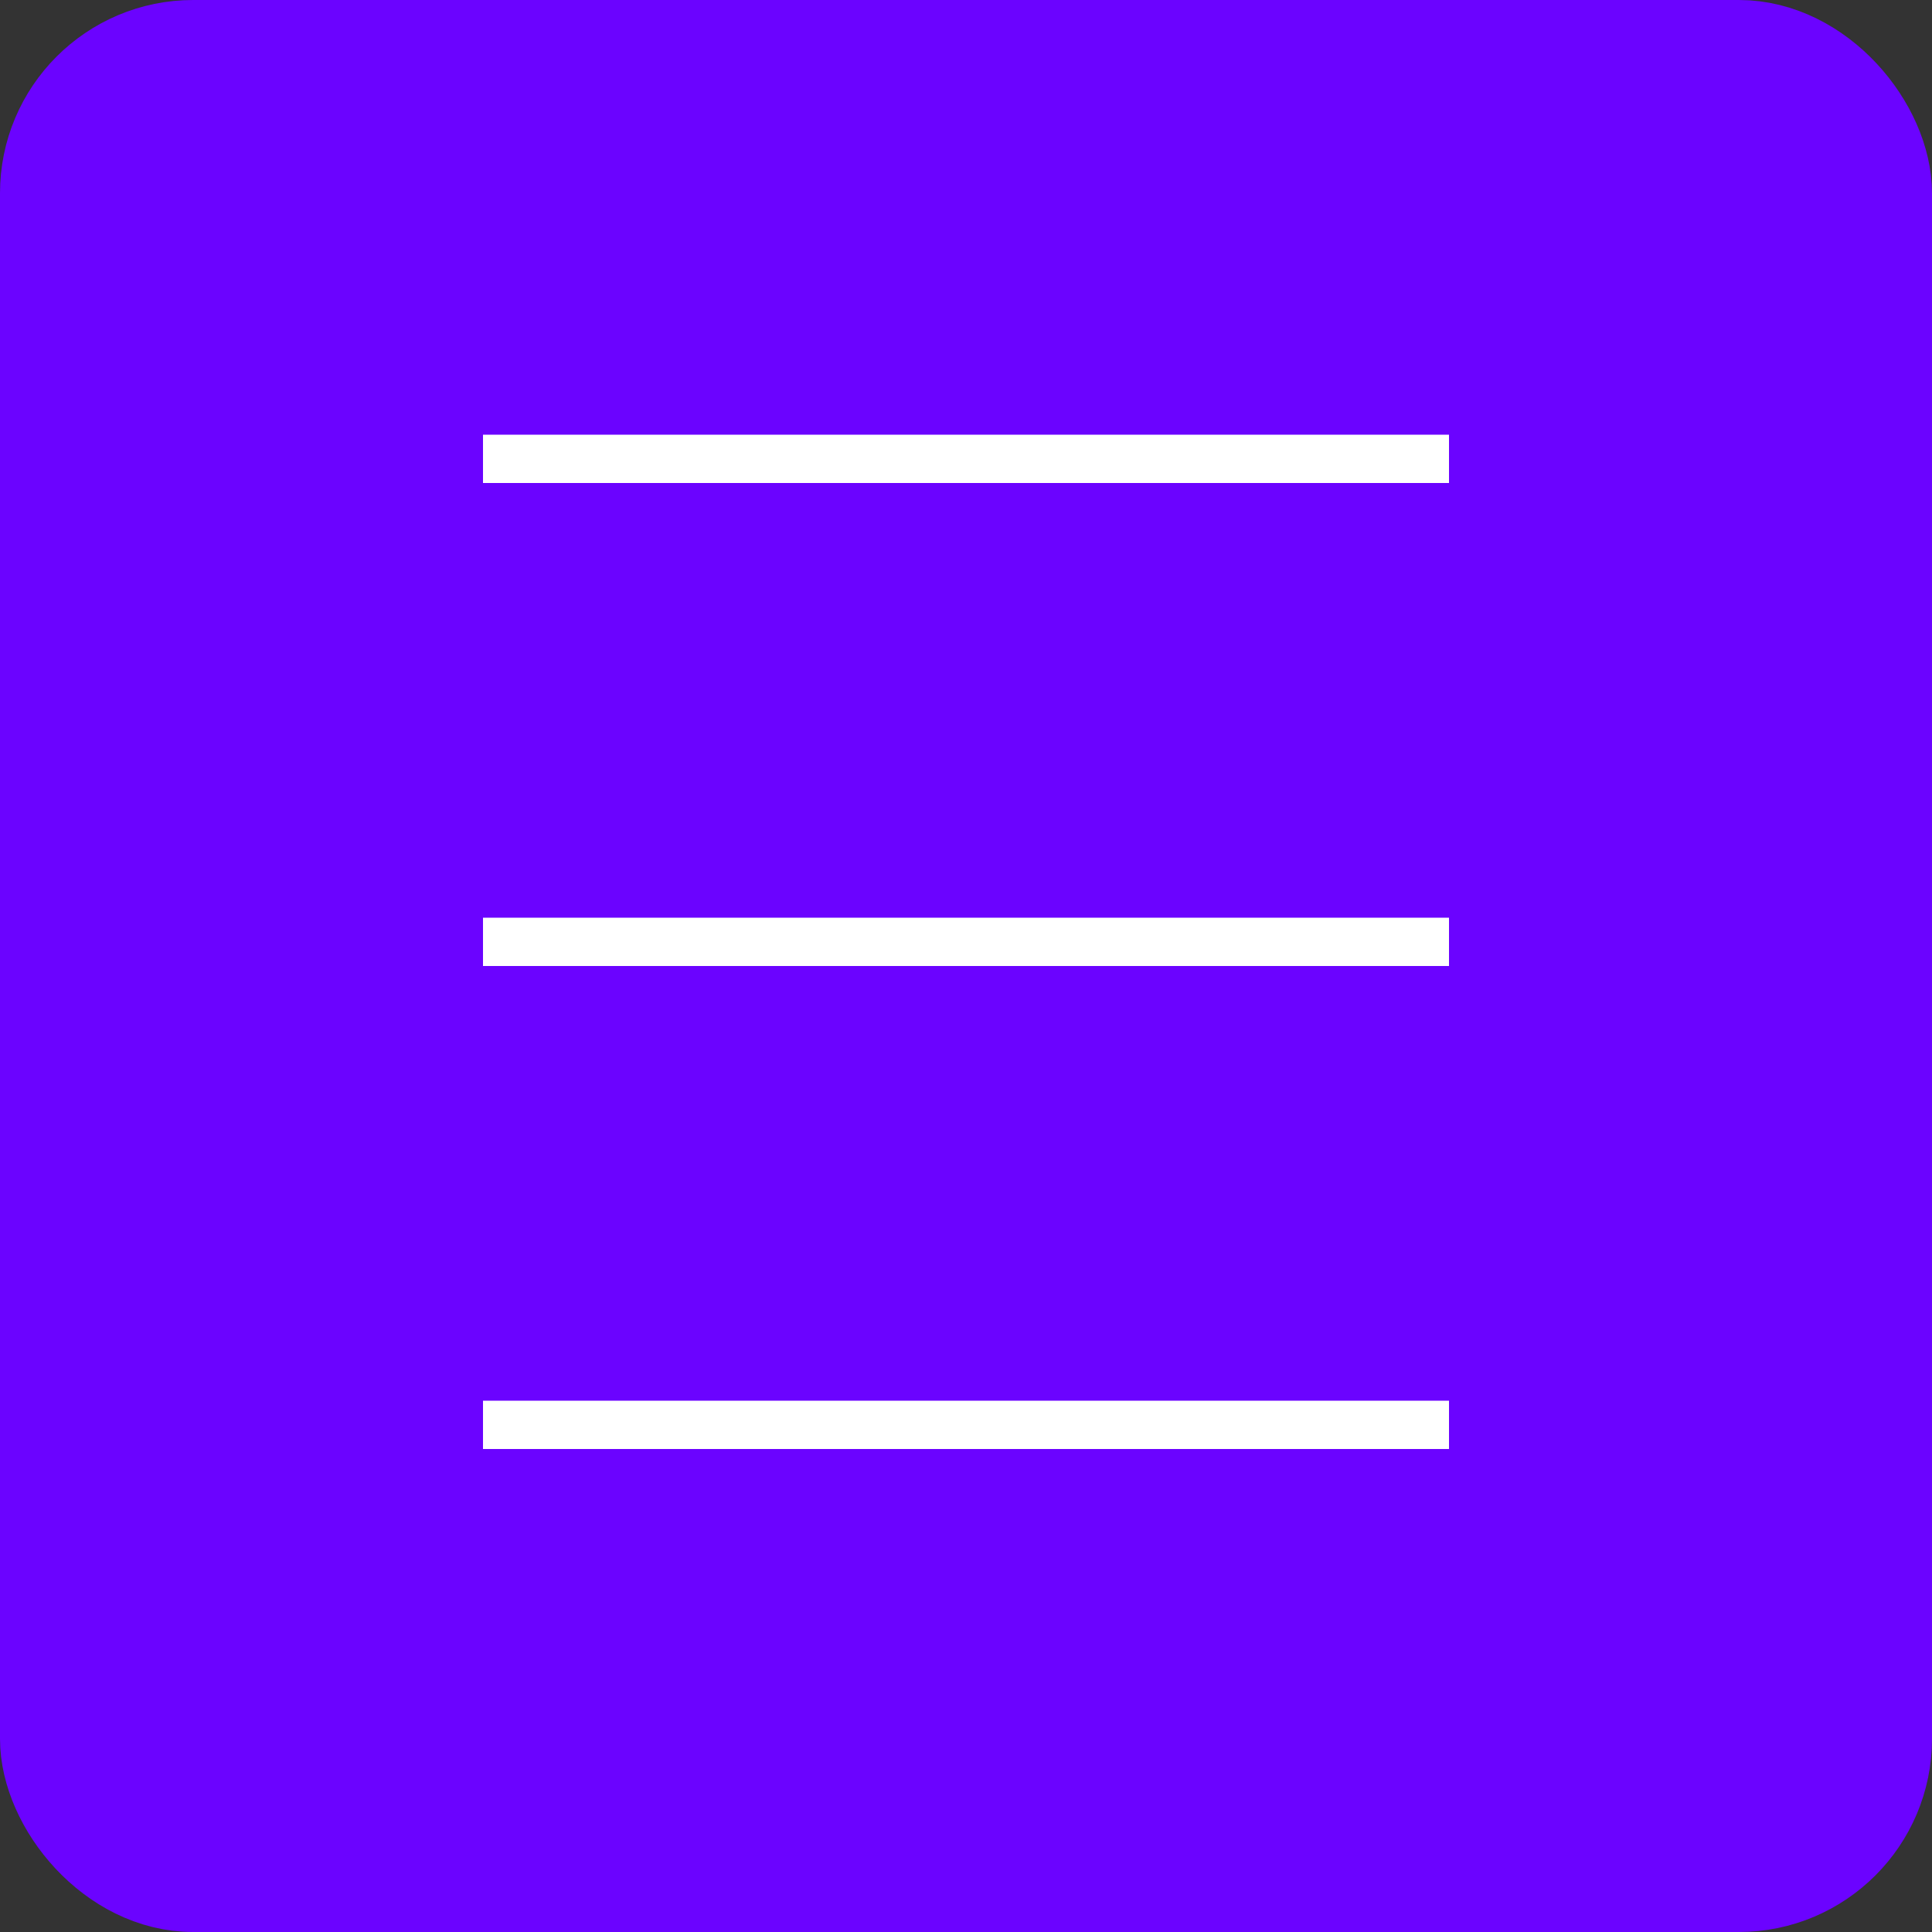
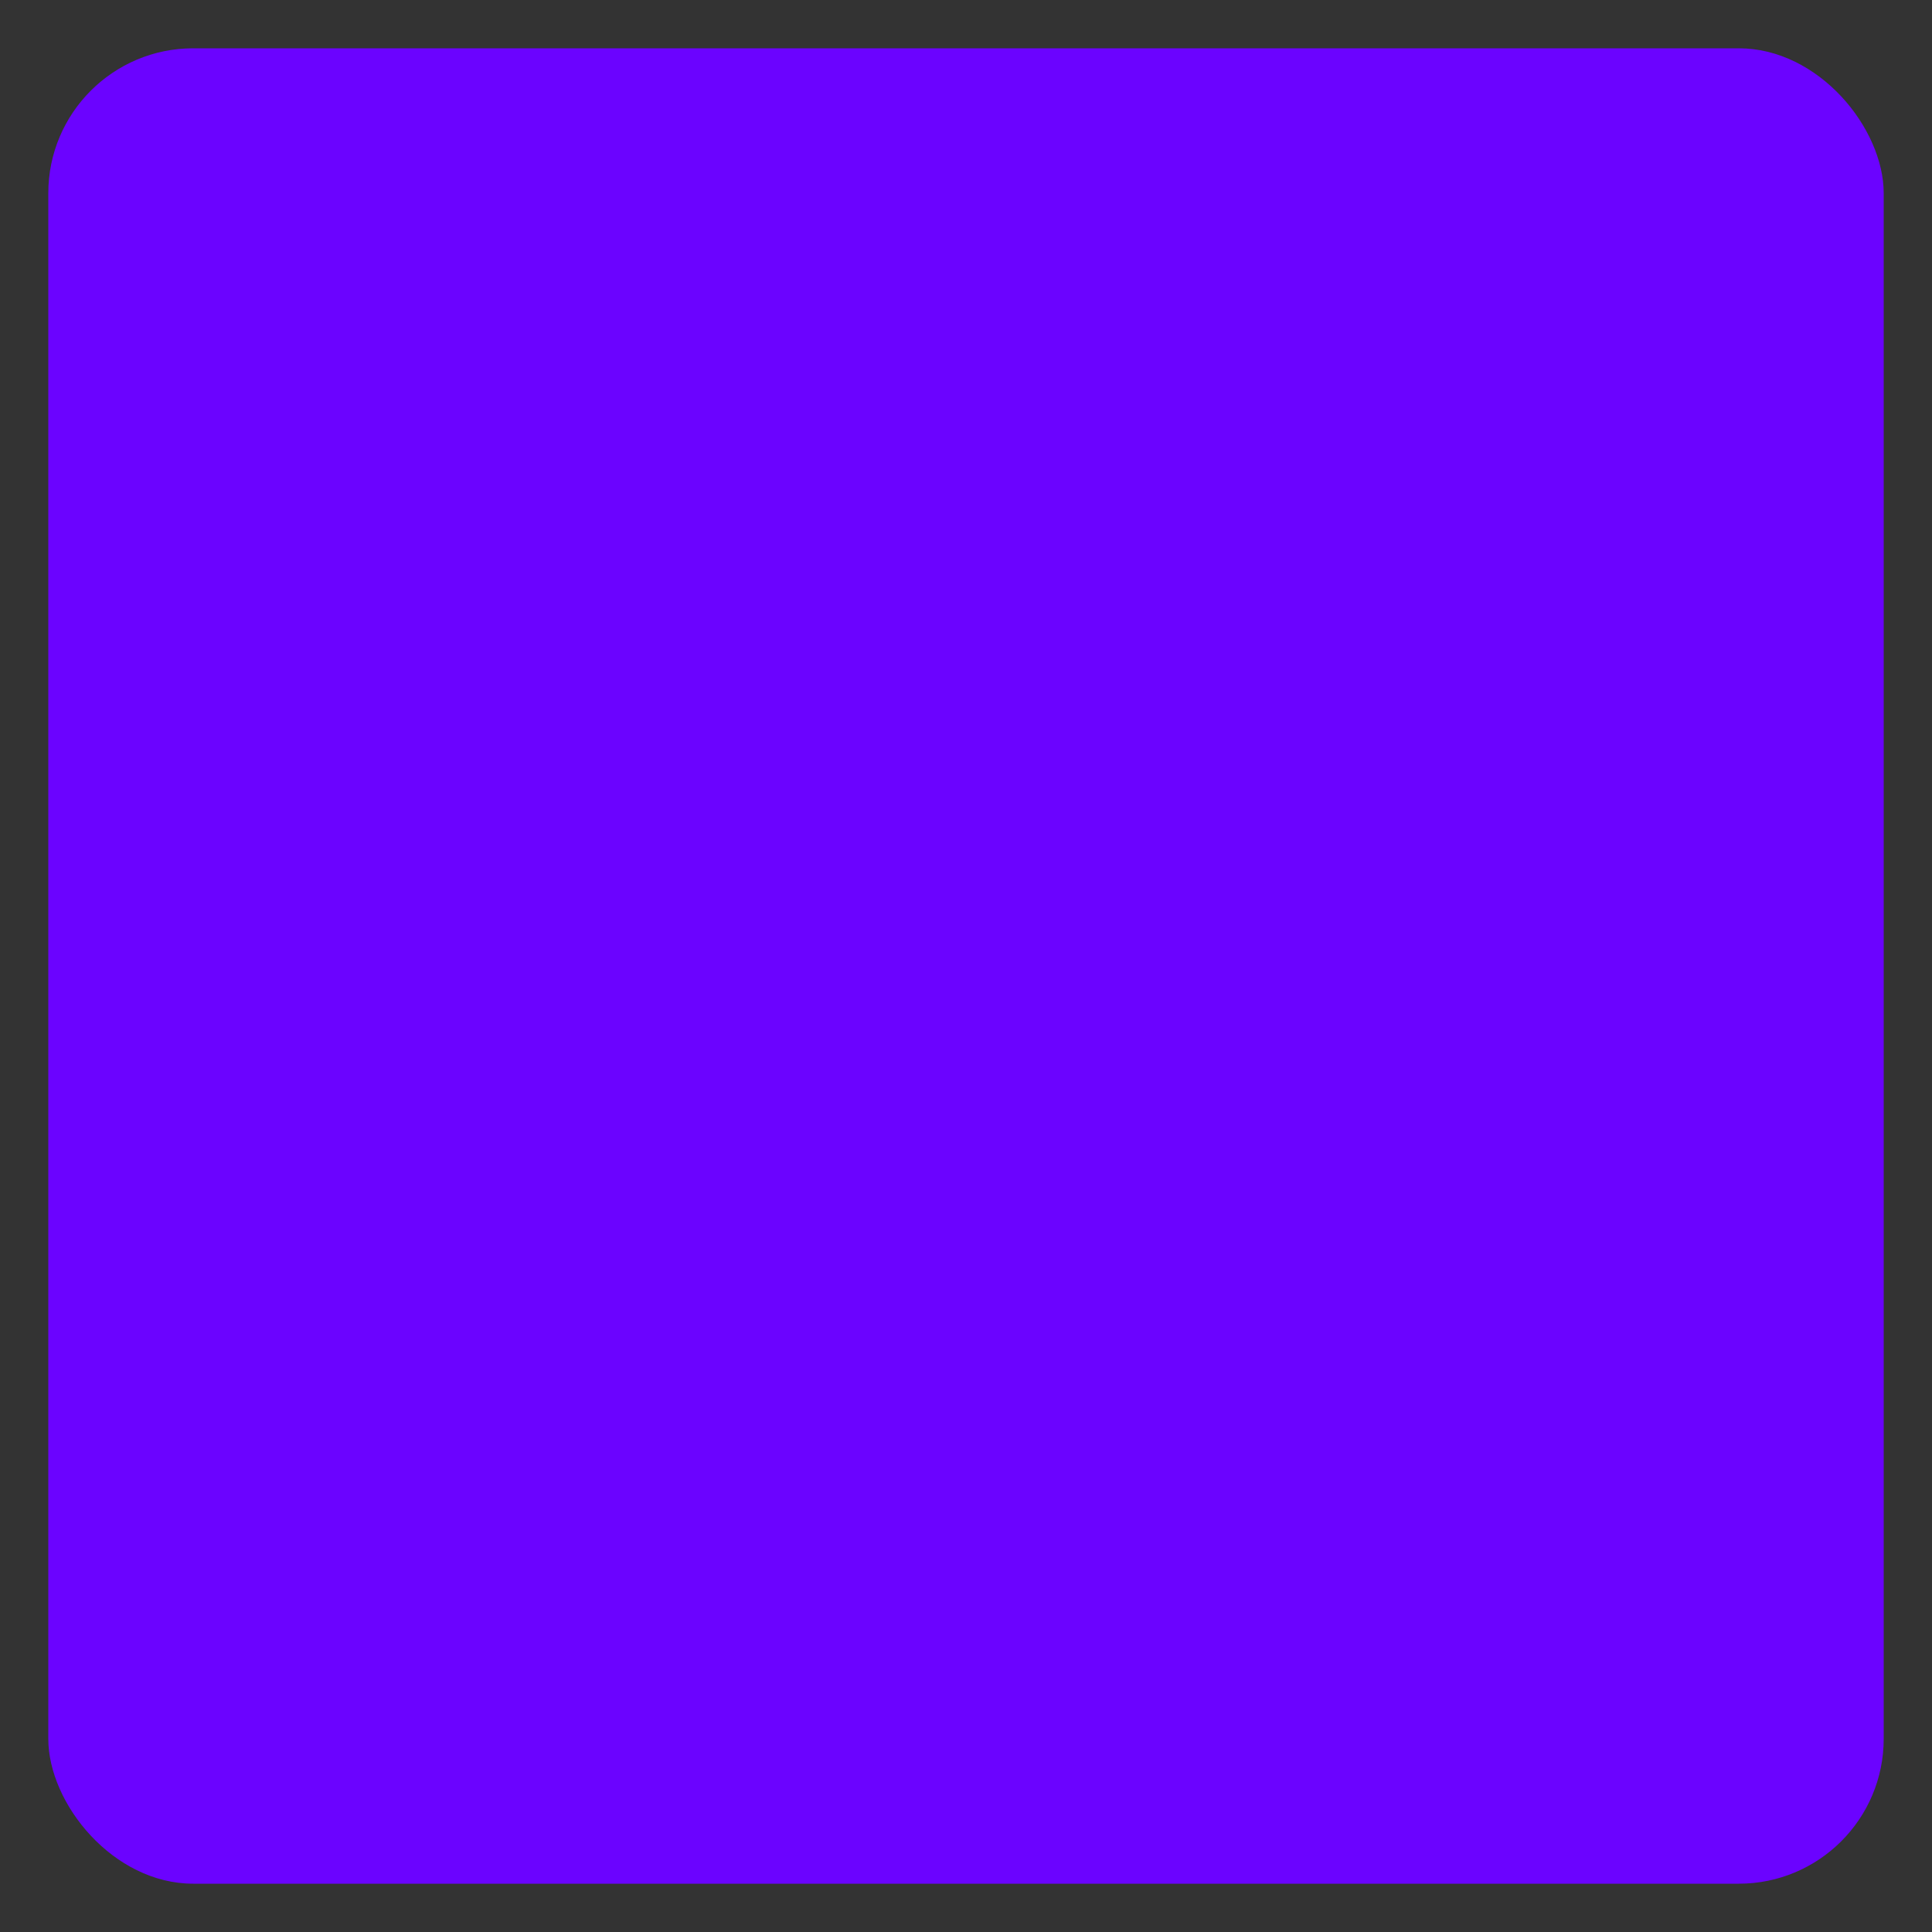
<svg xmlns="http://www.w3.org/2000/svg" width="40" height="40" viewBox="0 0 40 40" fill="none">
  <rect x="0" y="0" width="40" height="40" fill="#333333" stroke="none" />
  <rect x="1" y="1" width="38" height="38" rx="3" fill="#6B03FF" />
-   <rect x="1" y="1" width="38" height="38" rx="3" stroke="#6B03FF" stroke-width="2" />
-   <line x1="10" y1="9.5" x2="30" y2="9.5" stroke="white" />
-   <line x1="10" y1="19.5" x2="30" y2="19.5" stroke="white" />
-   <line x1="10" y1="29.5" x2="30" y2="29.5" stroke="white" />
</svg>